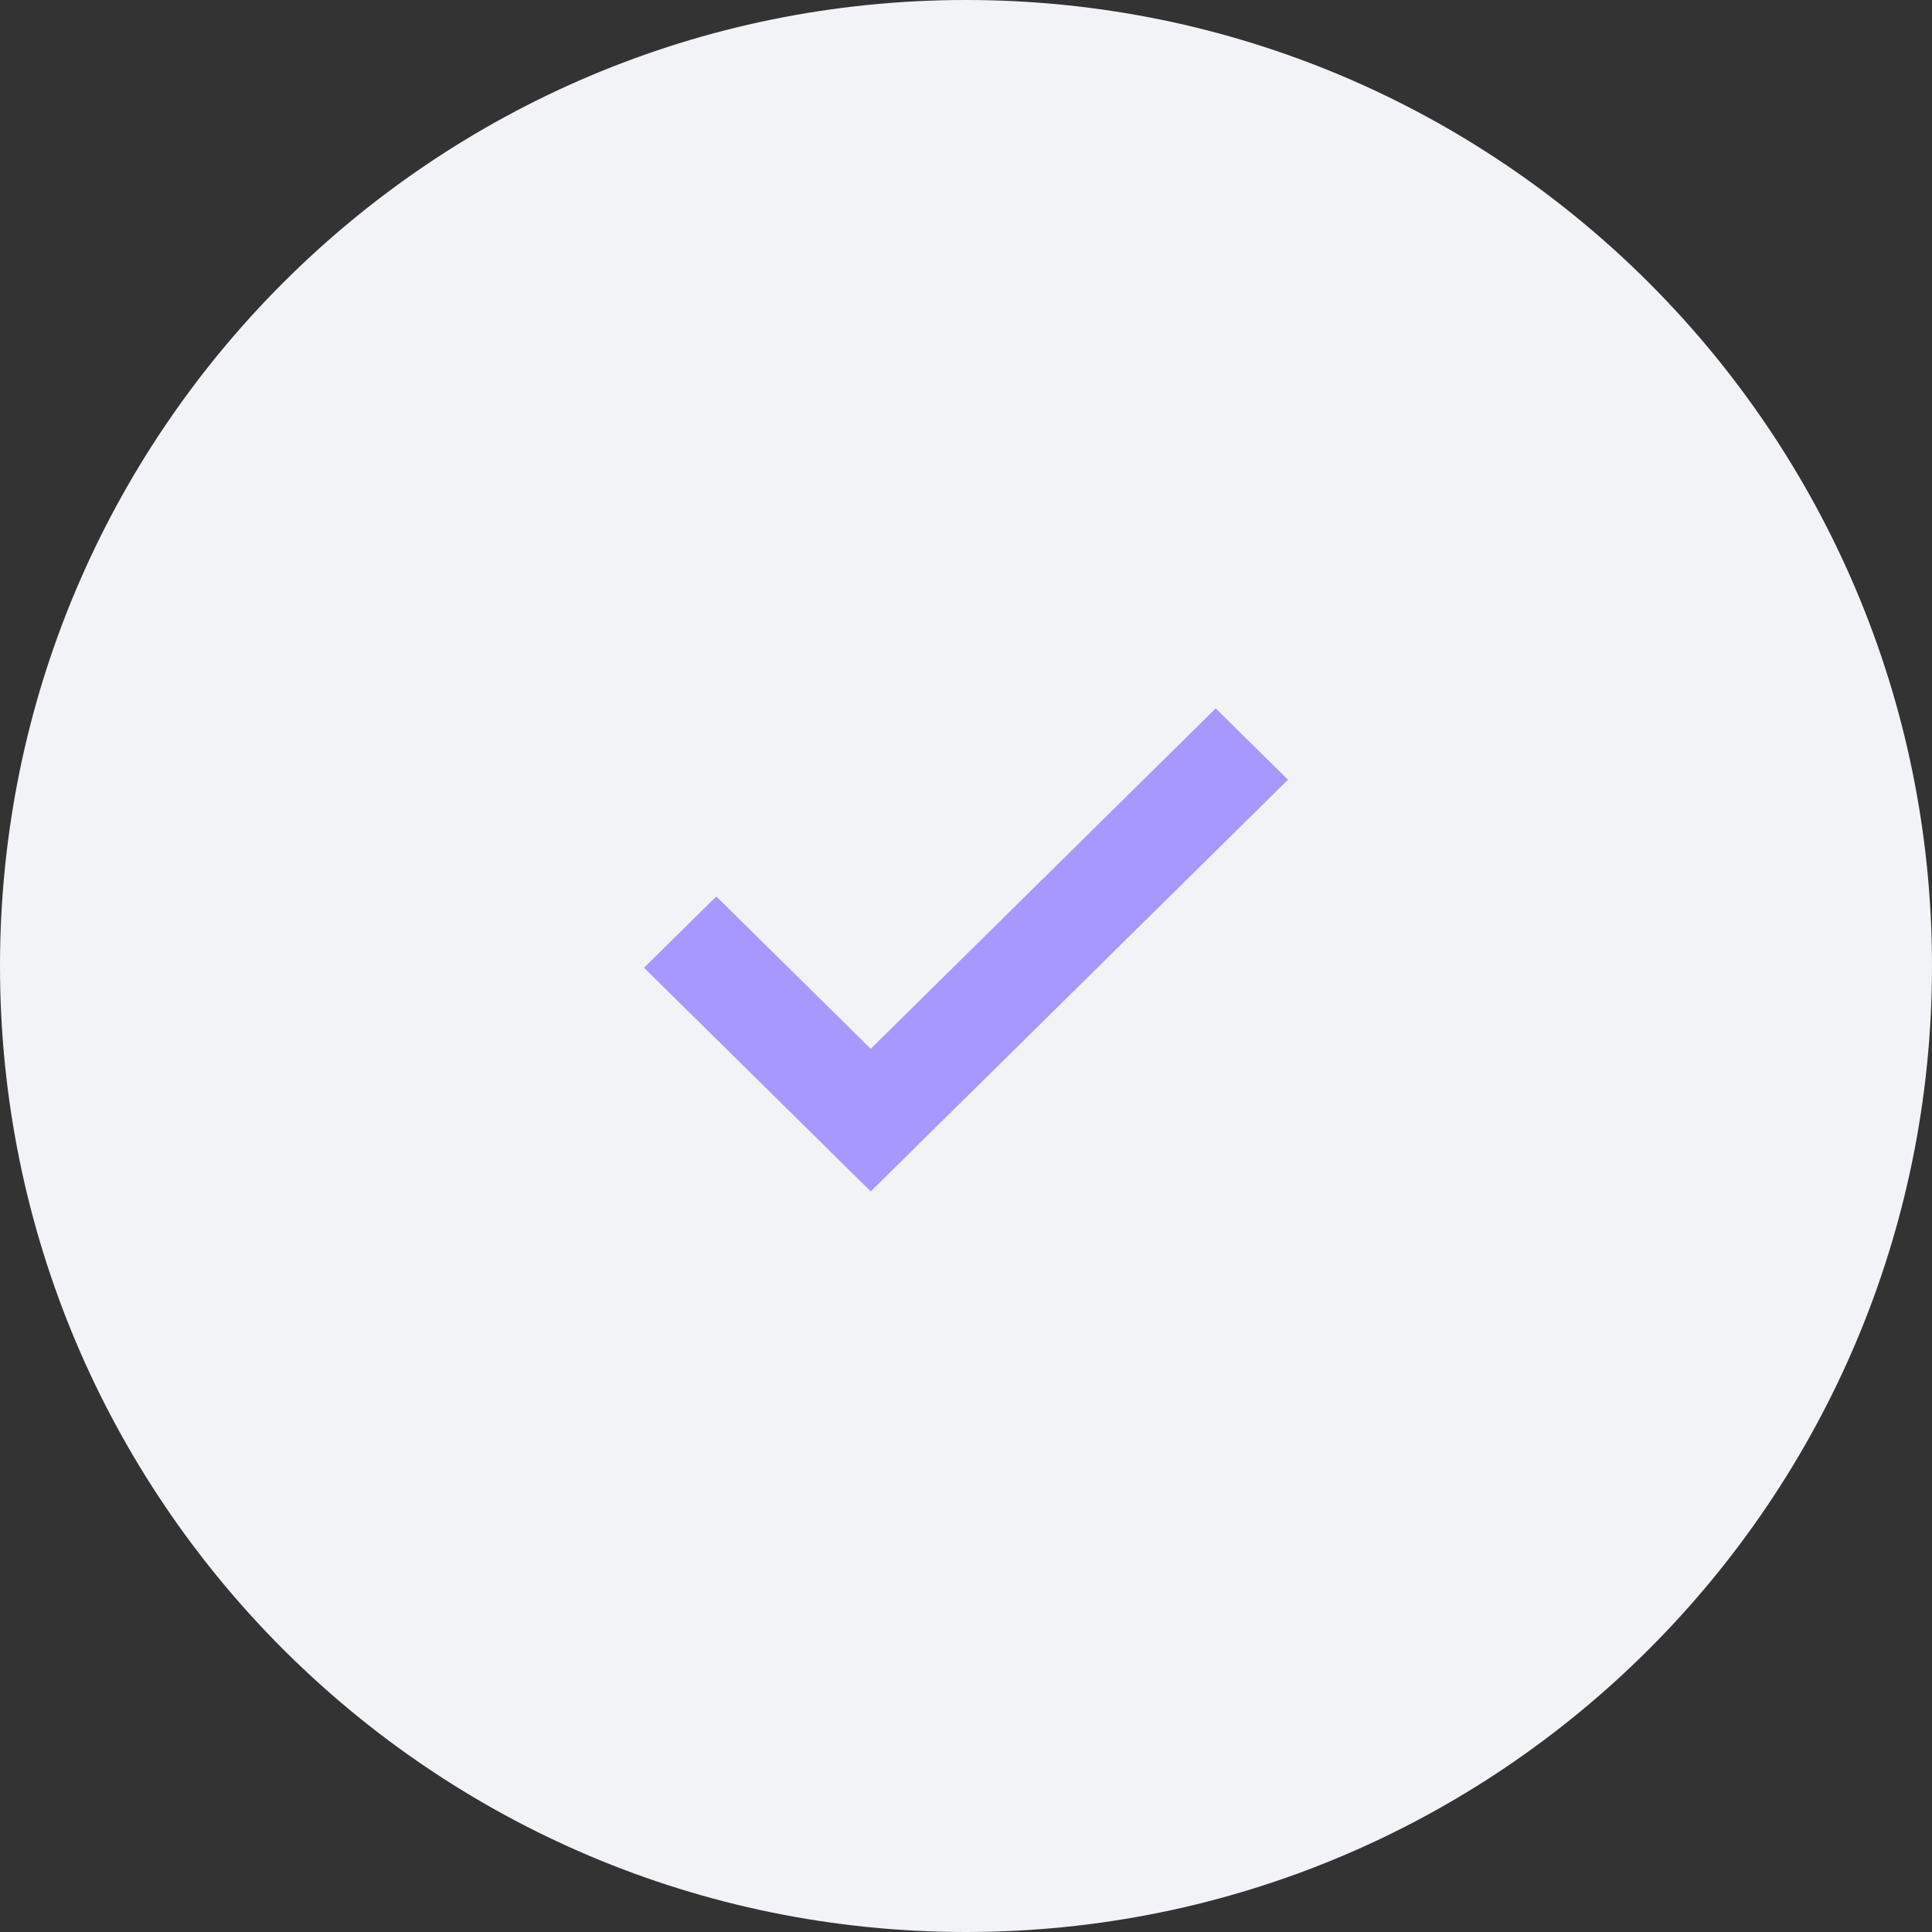
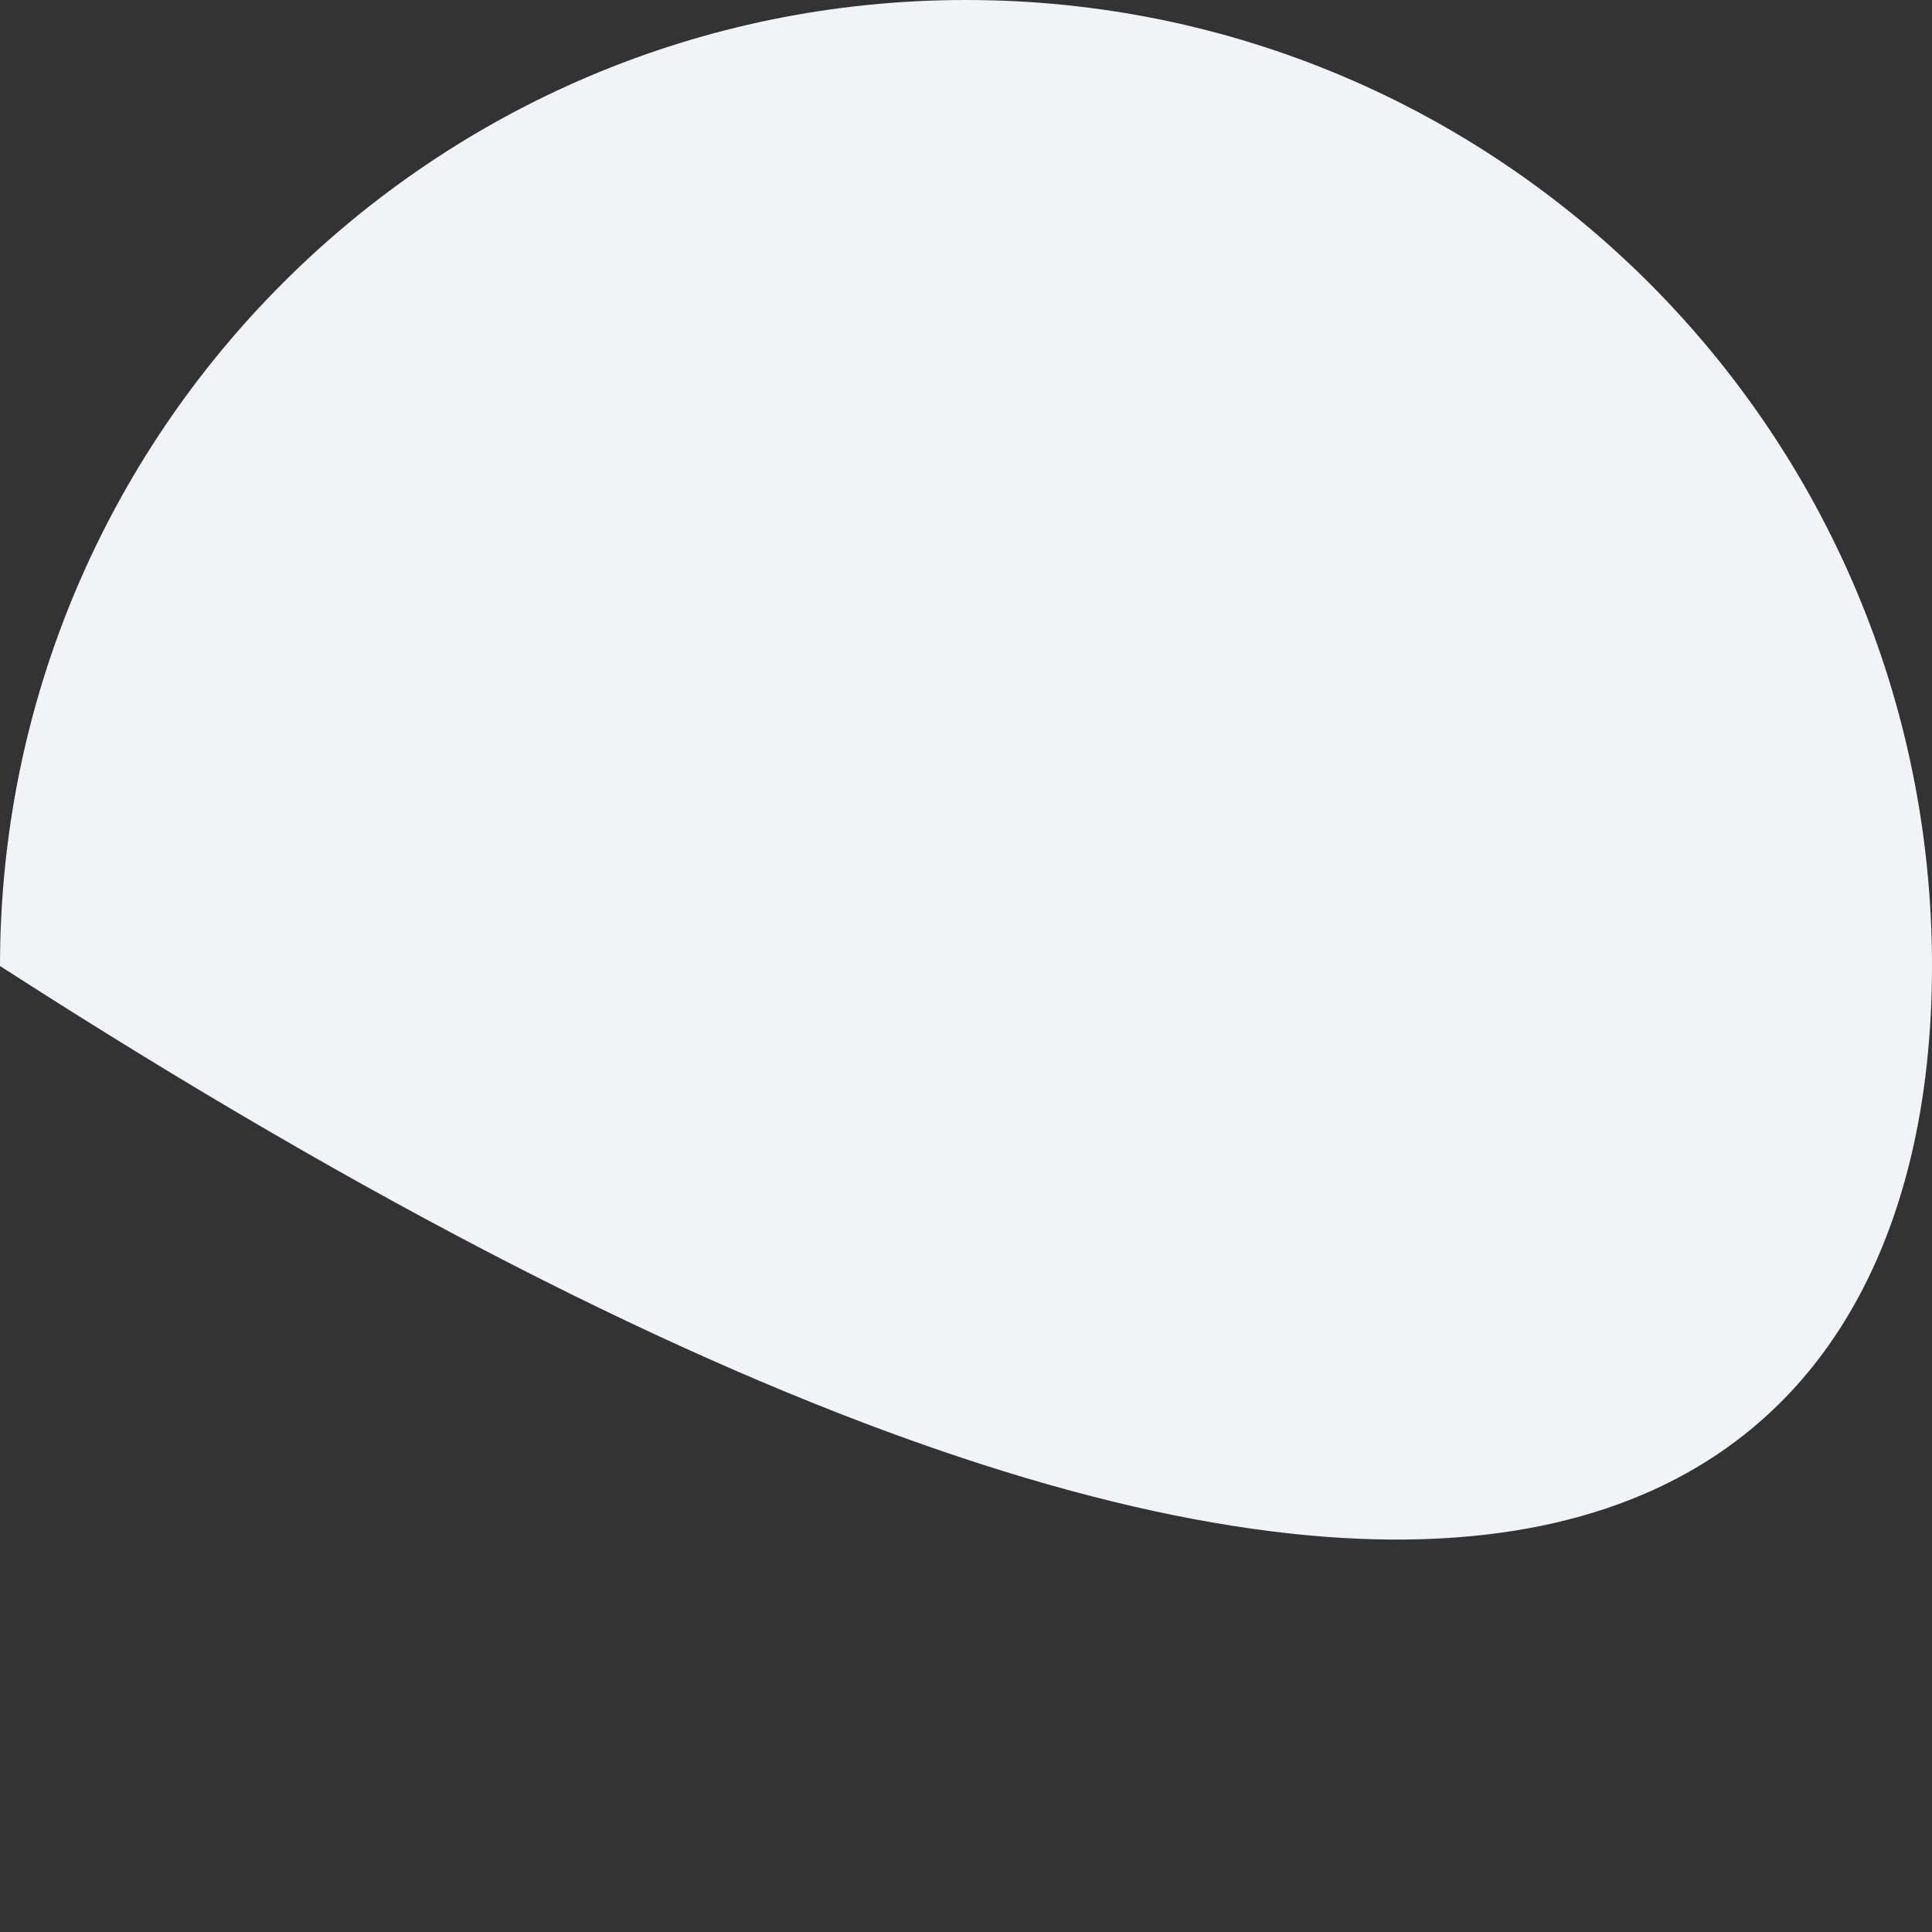
<svg xmlns="http://www.w3.org/2000/svg" width="60" height="60" viewBox="0 0 60 60" fill="none">
  <rect x="0" y="0" width="60" height="60" fill="#333333" stroke="none" />
-   <path d="M60 30C60 13.431 46.569 0 30 0C13.431 0 0 13.431 0 30C0 46.569 13.431 60 30 60C46.569 60 60 46.569 60 30Z" fill="#F1F3F6" />
-   <path d="M40 24.214L37.754 22L27.041 32.571L22.246 27.84L20 30.054L27.041 37L40 24.214Z" fill="#A798FF" />
+   <path d="M60 30C60 13.431 46.569 0 30 0C13.431 0 0 13.431 0 30C46.569 60 60 46.569 60 30Z" fill="#F1F3F6" />
</svg>